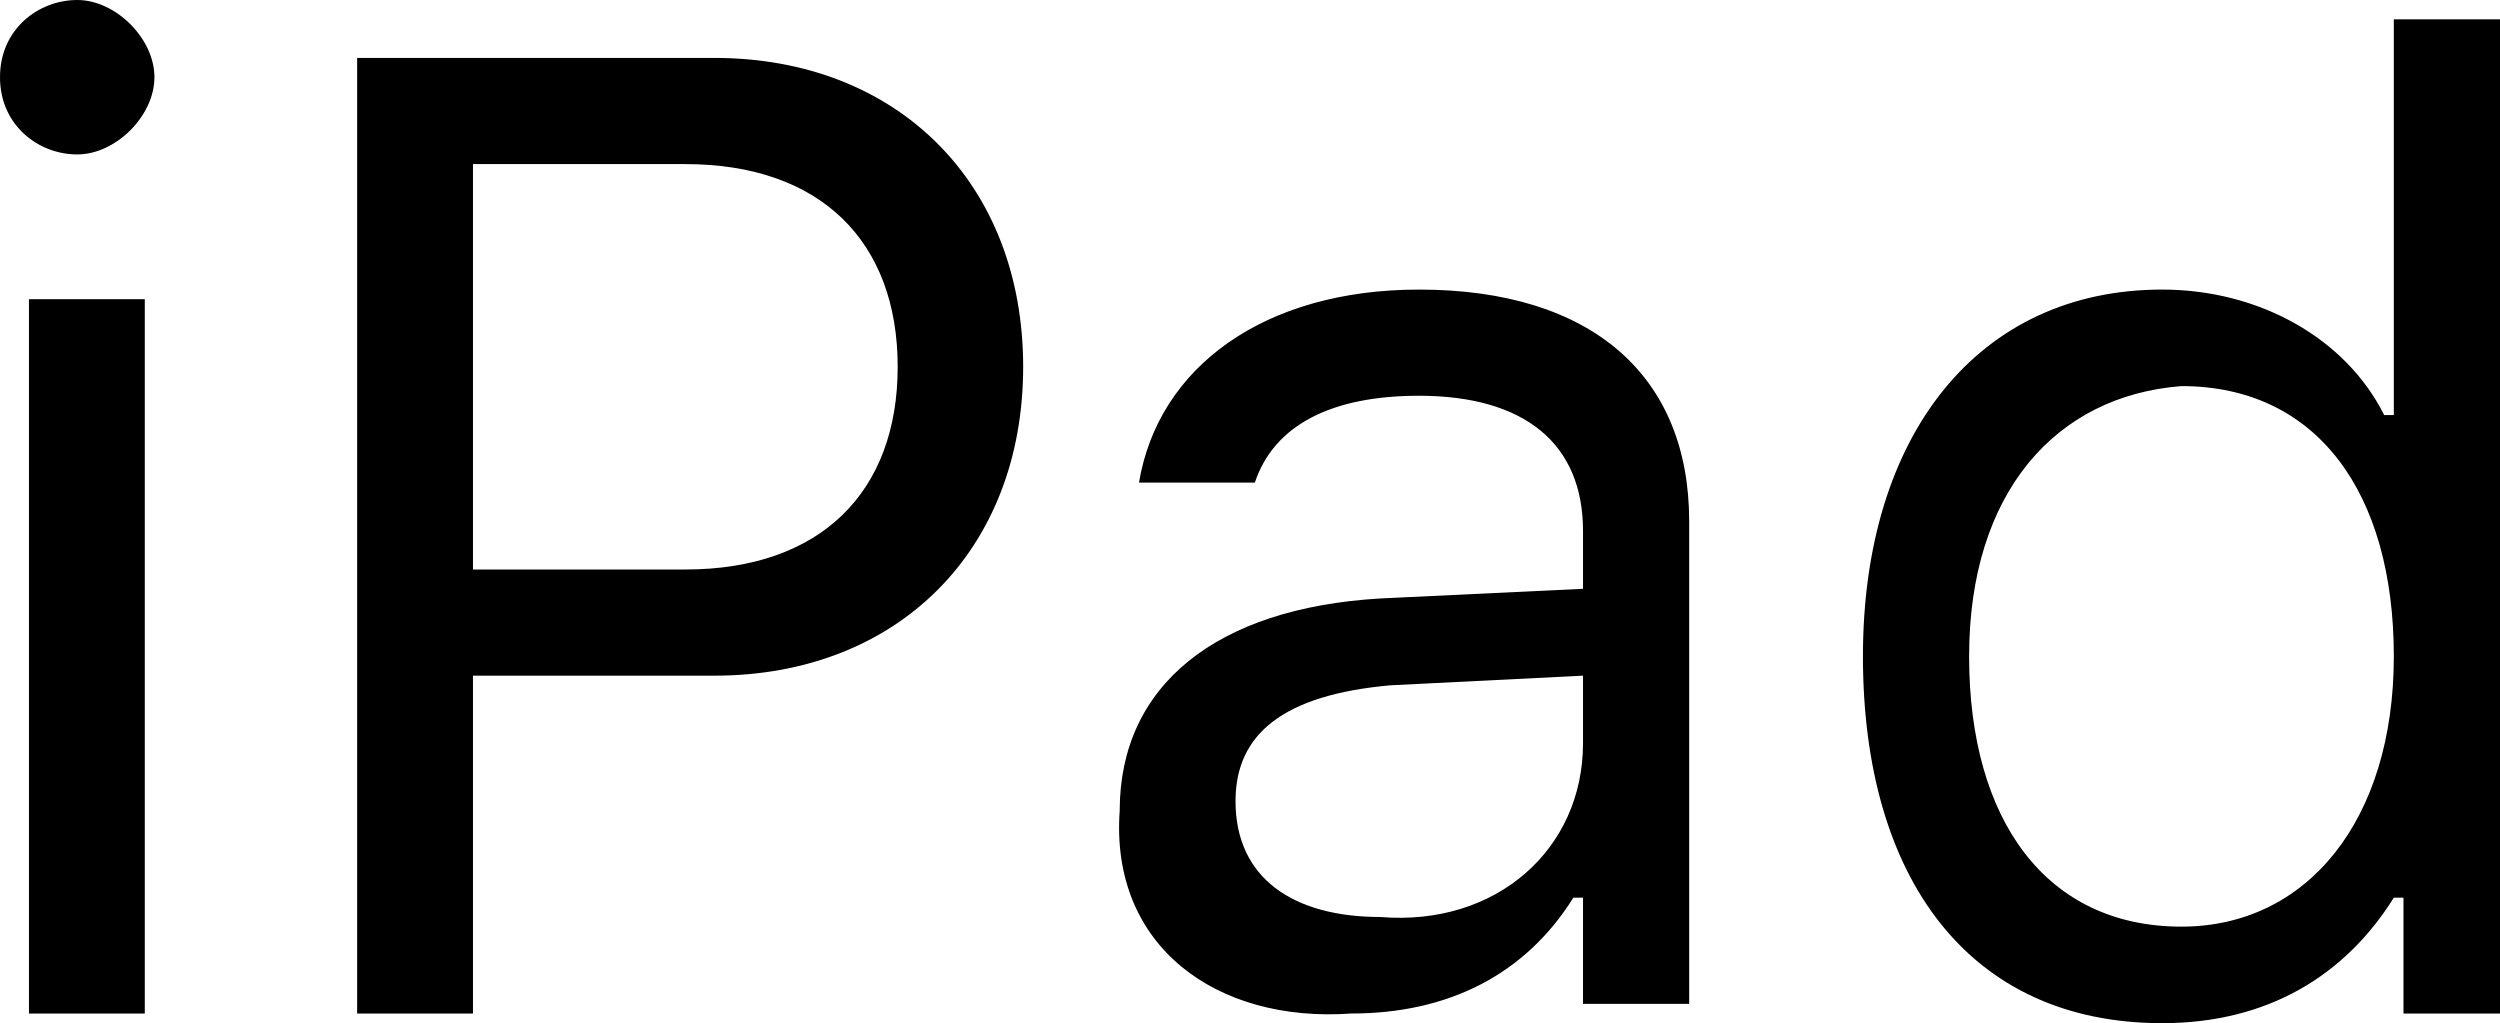
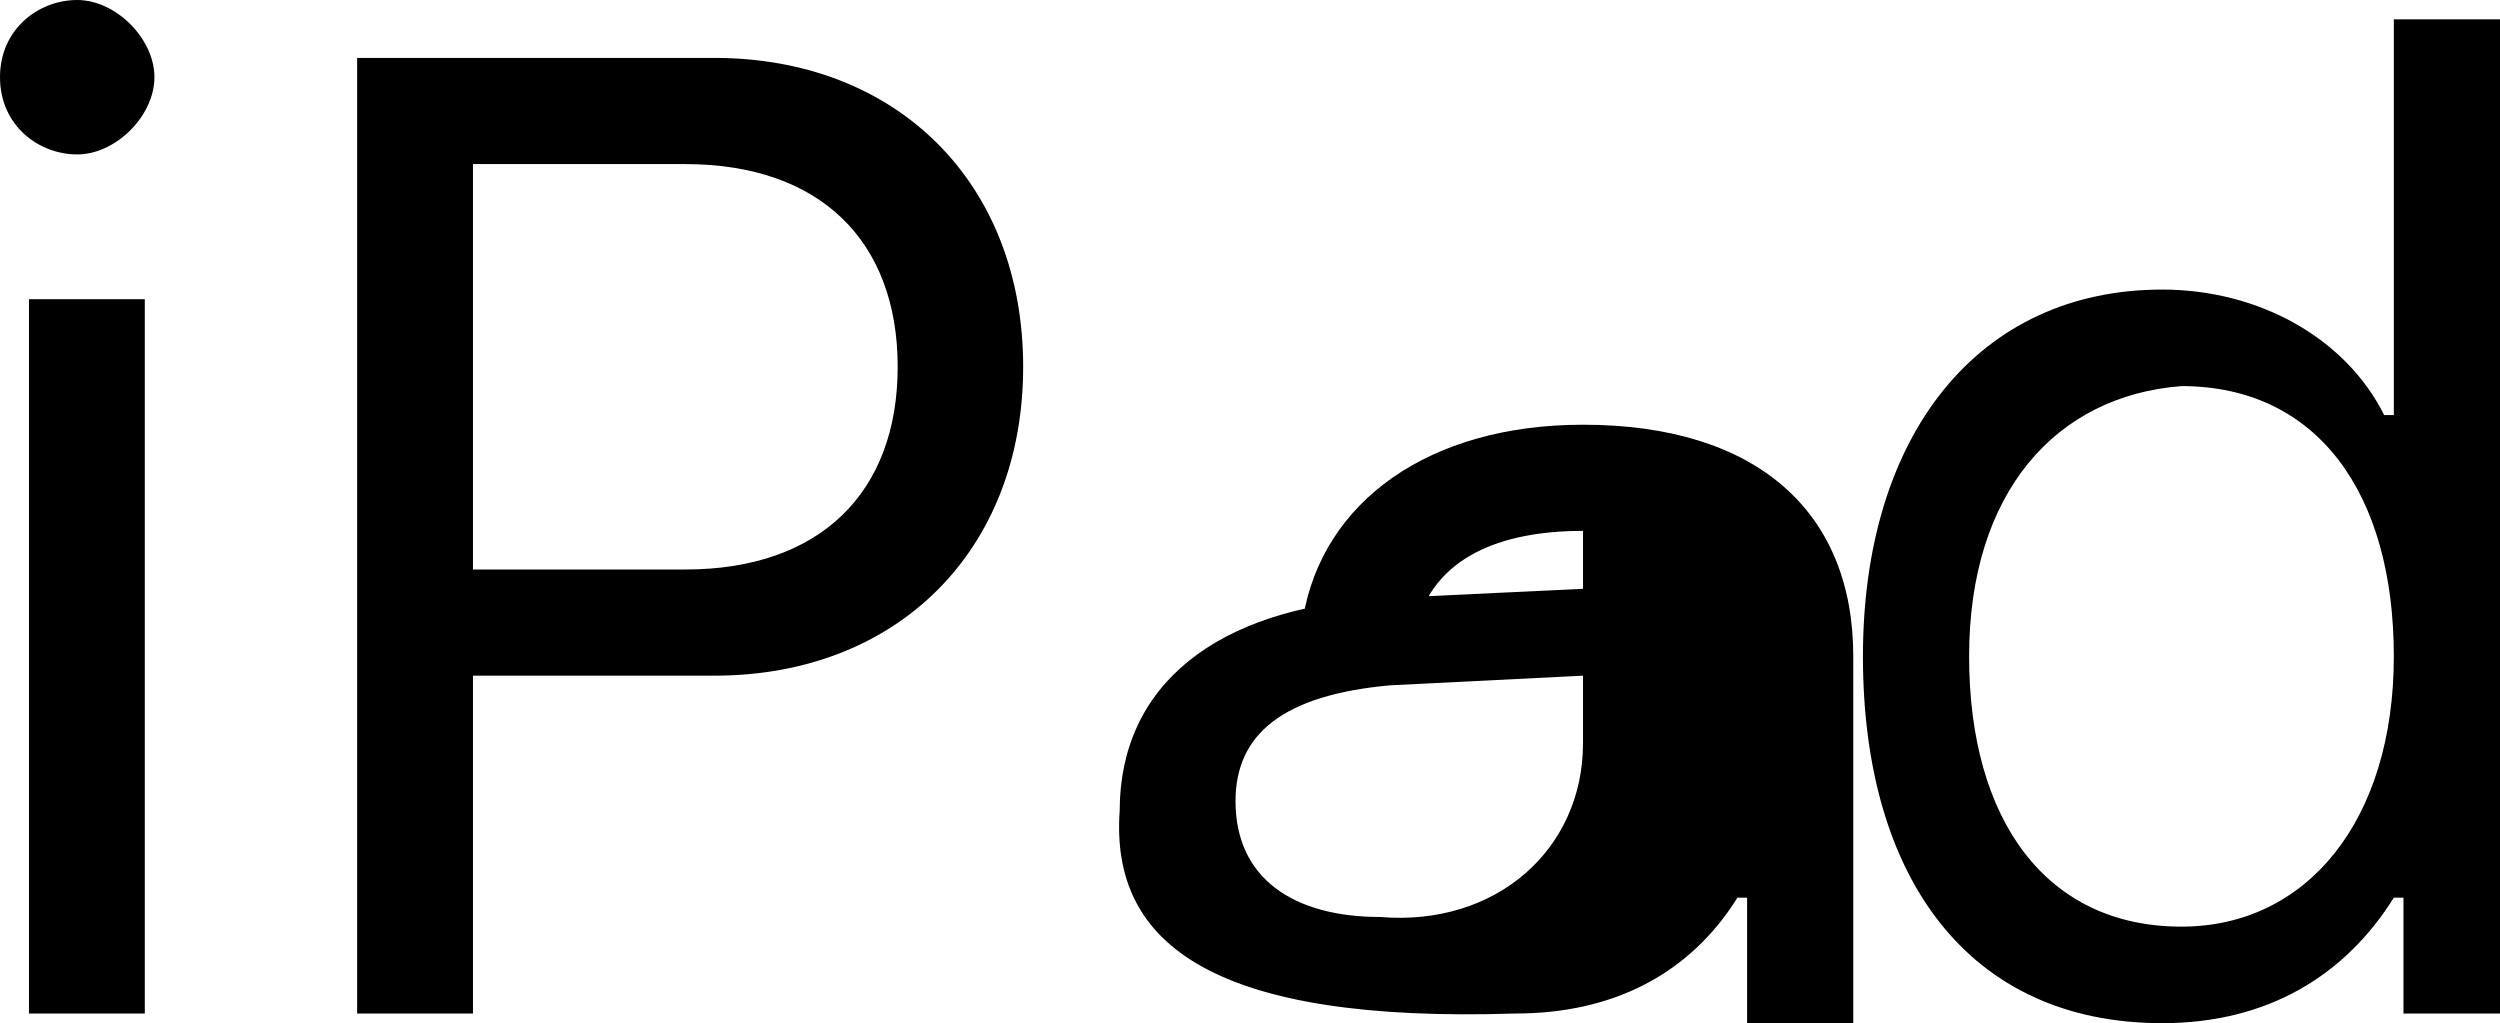
<svg xmlns="http://www.w3.org/2000/svg" version="1.1" id="图层_1" x="0px" y="0px" width="25.9px" height="10.6px" viewBox="-285.5 595.7 25.9 10.6" style="enable-background:new -285.5 595.7 25.9 10.6;" xml:space="preserve">
  <g>
-     <path d="M-285.5,596.5c0-0.5,0.4-0.8,0.8-0.8c0.4,0,0.8,0.4,0.8,0.8s-0.4,0.8-0.8,0.8C-285.1,597.3-285.5,597-285.5,596.5z    M-285.2,598.8h1.2v7.4h-1.2V598.8z M-278.1,596.3c1.9,0,3.2,1.3,3.2,3.2s-1.3,3.2-3.2,3.2h-2.5v3.5h-1.2v-9.9H-278.1L-278.1,596.3   z M-280.6,601.6h2.2c1.4,0,2.2-0.8,2.2-2.1c0-1.3-0.8-2.1-2.2-2.1h-2.2V601.6z M-273.9,604.1c0-1.3,1-2.1,2.7-2.2l2.1-0.1v-0.6   c0-0.9-0.6-1.4-1.7-1.4c-0.9,0-1.5,0.3-1.7,0.9h-1.2c0.2-1.2,1.3-2,2.9-2c1.8,0,2.8,0.9,2.8,2.4v5h-1.1V605h-0.1   c-0.5,0.8-1.3,1.2-2.3,1.2C-272.9,606.3-274,605.5-273.9,604.1z M-269.1,603.4v-0.7l-2,0.1c-1.1,0.1-1.6,0.5-1.6,1.2   c0,0.8,0.6,1.2,1.5,1.2C-270,605.3-269.1,604.5-269.1,603.4z M-266.2,602.5c0-2.3,1.2-3.8,3.1-3.8c1,0,1.9,0.5,2.3,1.3h0.1v-4.1   h1.2v10.3h-1.1V605h-0.1c-0.5,0.8-1.3,1.3-2.4,1.3C-265.1,606.3-266.2,604.8-266.2,602.5z M-265.1,602.5c0,1.7,0.8,2.8,2.2,2.8   c1.3,0,2.2-1.1,2.2-2.8s-0.8-2.8-2.2-2.8C-264.2,599.8-265.1,600.8-265.1,602.5z" />
+     <path d="M-285.5,596.5c0-0.5,0.4-0.8,0.8-0.8c0.4,0,0.8,0.4,0.8,0.8s-0.4,0.8-0.8,0.8C-285.1,597.3-285.5,597-285.5,596.5z    M-285.2,598.8h1.2v7.4h-1.2V598.8z M-278.1,596.3c1.9,0,3.2,1.3,3.2,3.2s-1.3,3.2-3.2,3.2h-2.5v3.5h-1.2v-9.9H-278.1L-278.1,596.3   z M-280.6,601.6h2.2c1.4,0,2.2-0.8,2.2-2.1c0-1.3-0.8-2.1-2.2-2.1h-2.2V601.6z M-273.9,604.1c0-1.3,1-2.1,2.7-2.2l2.1-0.1v-0.6   c-0.9,0-1.5,0.3-1.7,0.9h-1.2c0.2-1.2,1.3-2,2.9-2c1.8,0,2.8,0.9,2.8,2.4v5h-1.1V605h-0.1   c-0.5,0.8-1.3,1.2-2.3,1.2C-272.9,606.3-274,605.5-273.9,604.1z M-269.1,603.4v-0.7l-2,0.1c-1.1,0.1-1.6,0.5-1.6,1.2   c0,0.8,0.6,1.2,1.5,1.2C-270,605.3-269.1,604.5-269.1,603.4z M-266.2,602.5c0-2.3,1.2-3.8,3.1-3.8c1,0,1.9,0.5,2.3,1.3h0.1v-4.1   h1.2v10.3h-1.1V605h-0.1c-0.5,0.8-1.3,1.3-2.4,1.3C-265.1,606.3-266.2,604.8-266.2,602.5z M-265.1,602.5c0,1.7,0.8,2.8,2.2,2.8   c1.3,0,2.2-1.1,2.2-2.8s-0.8-2.8-2.2-2.8C-264.2,599.8-265.1,600.8-265.1,602.5z" />
  </g>
</svg>